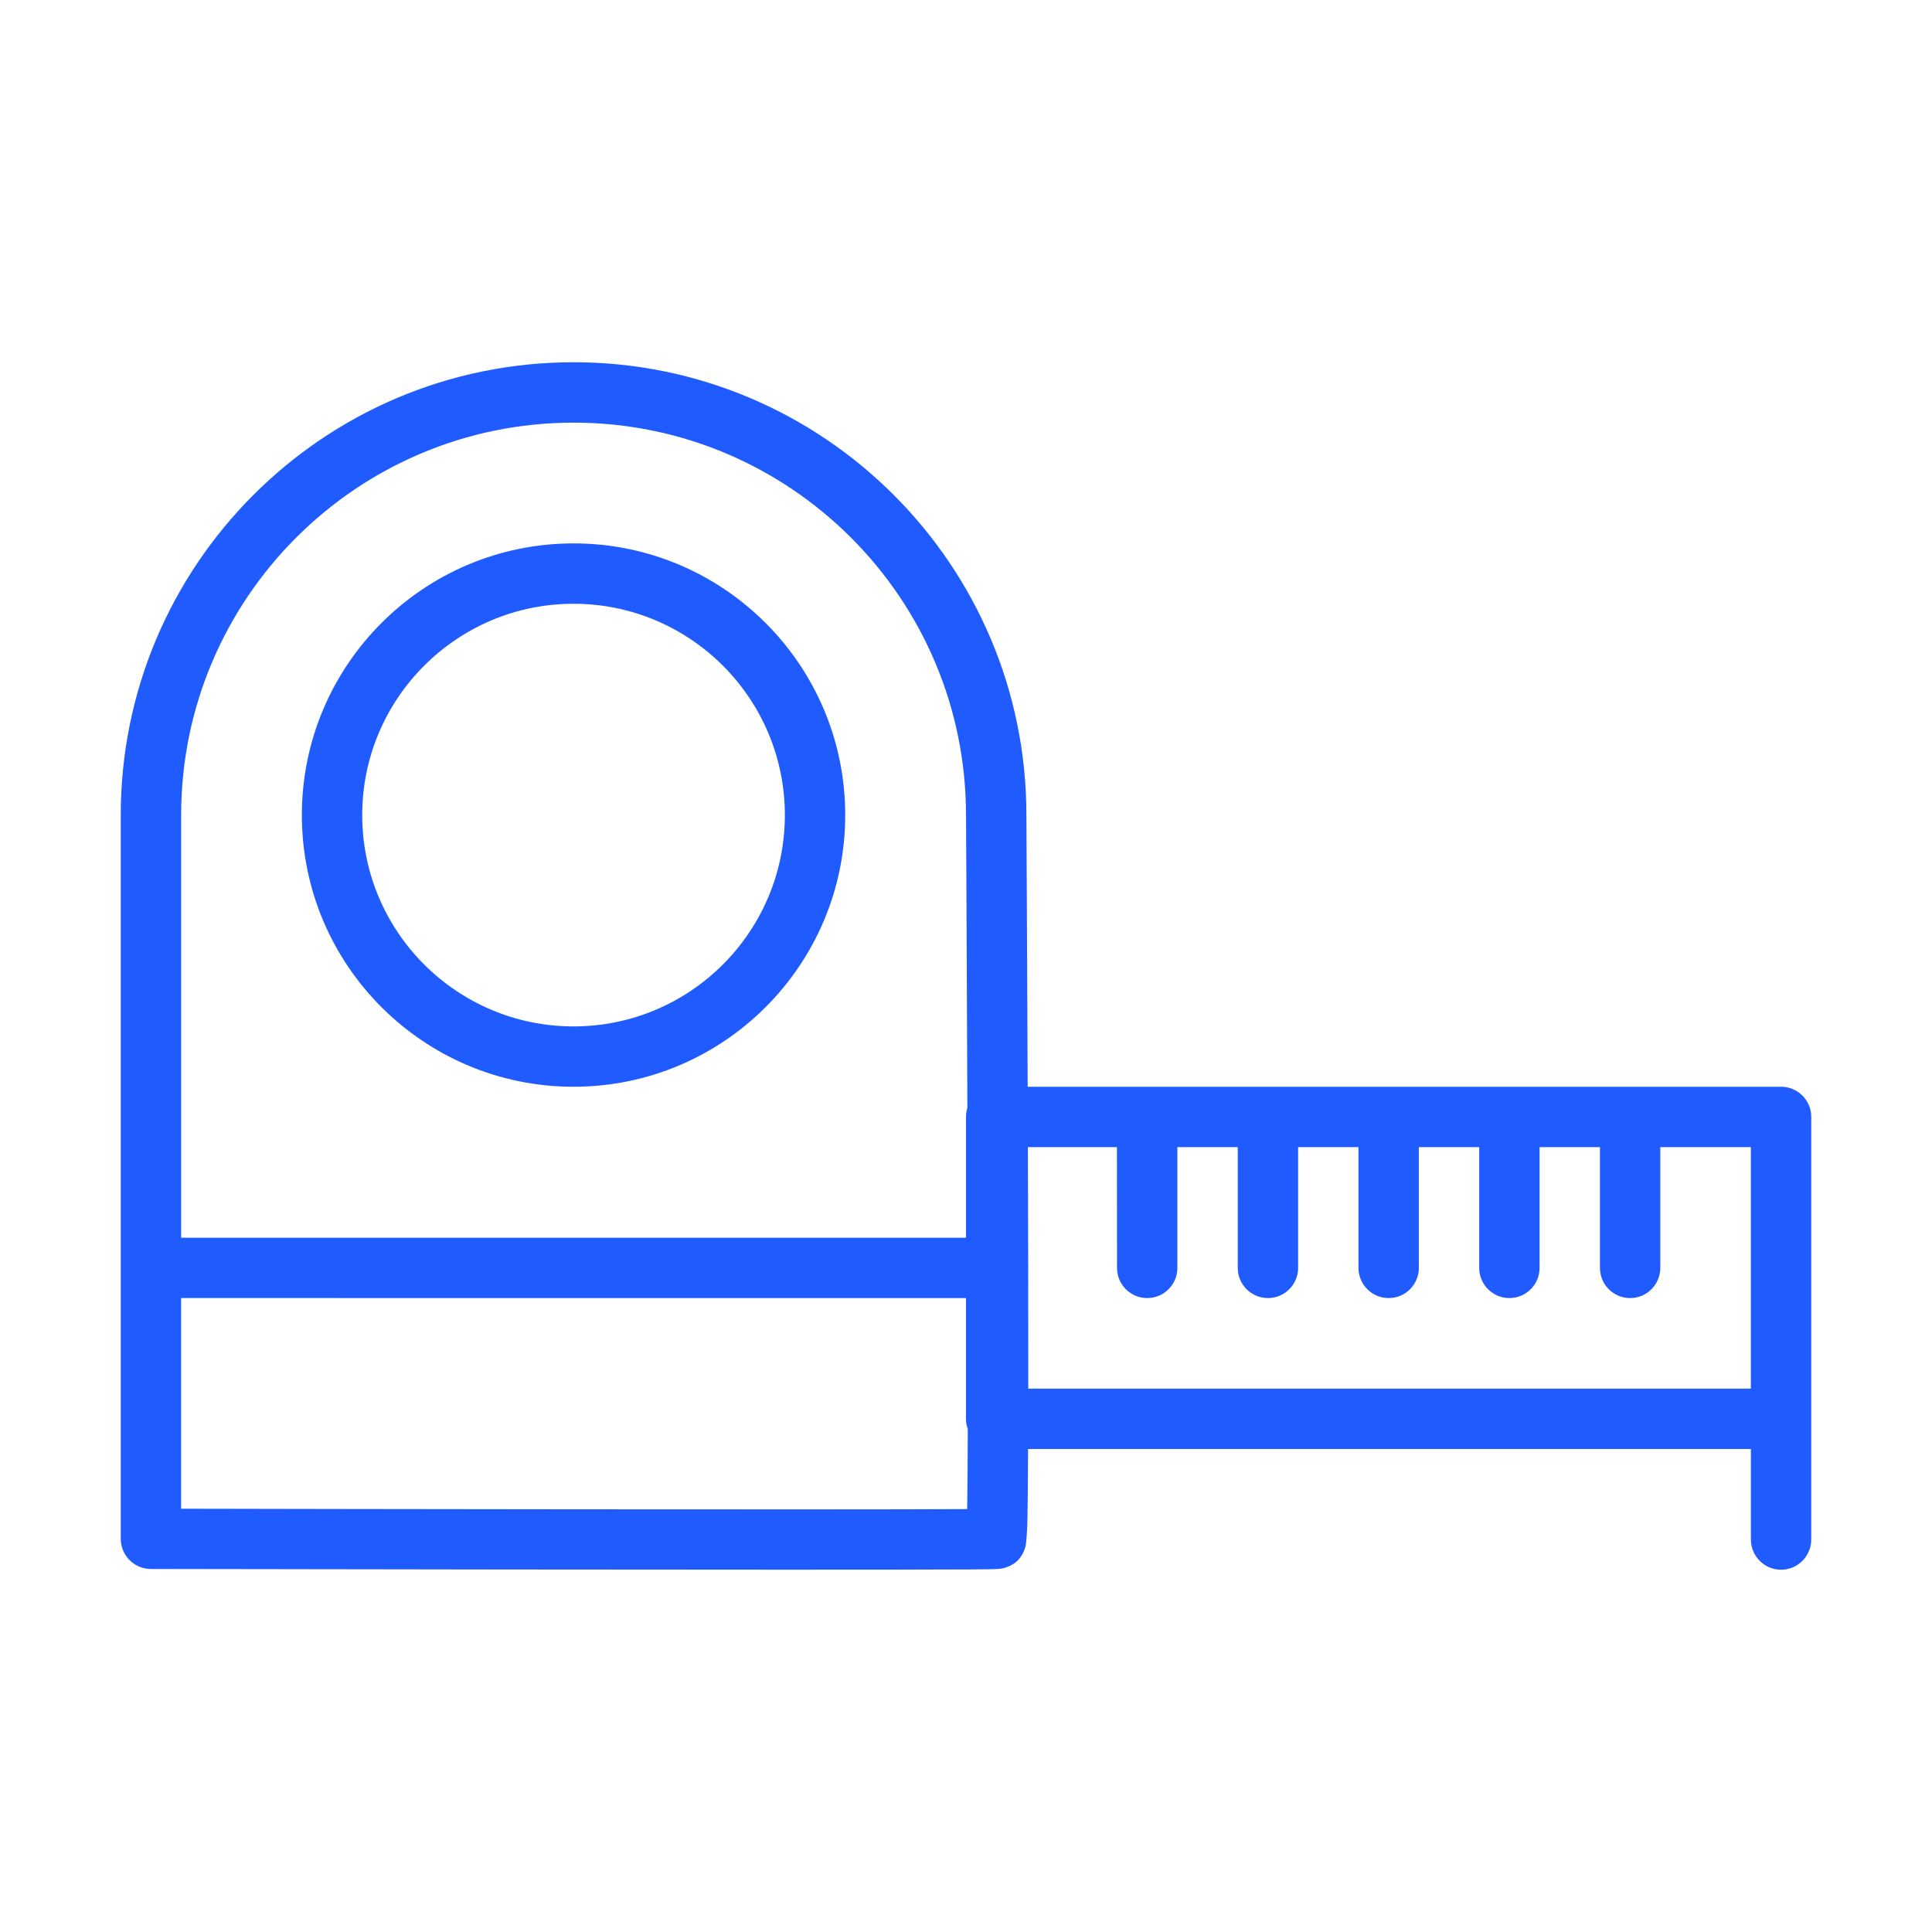
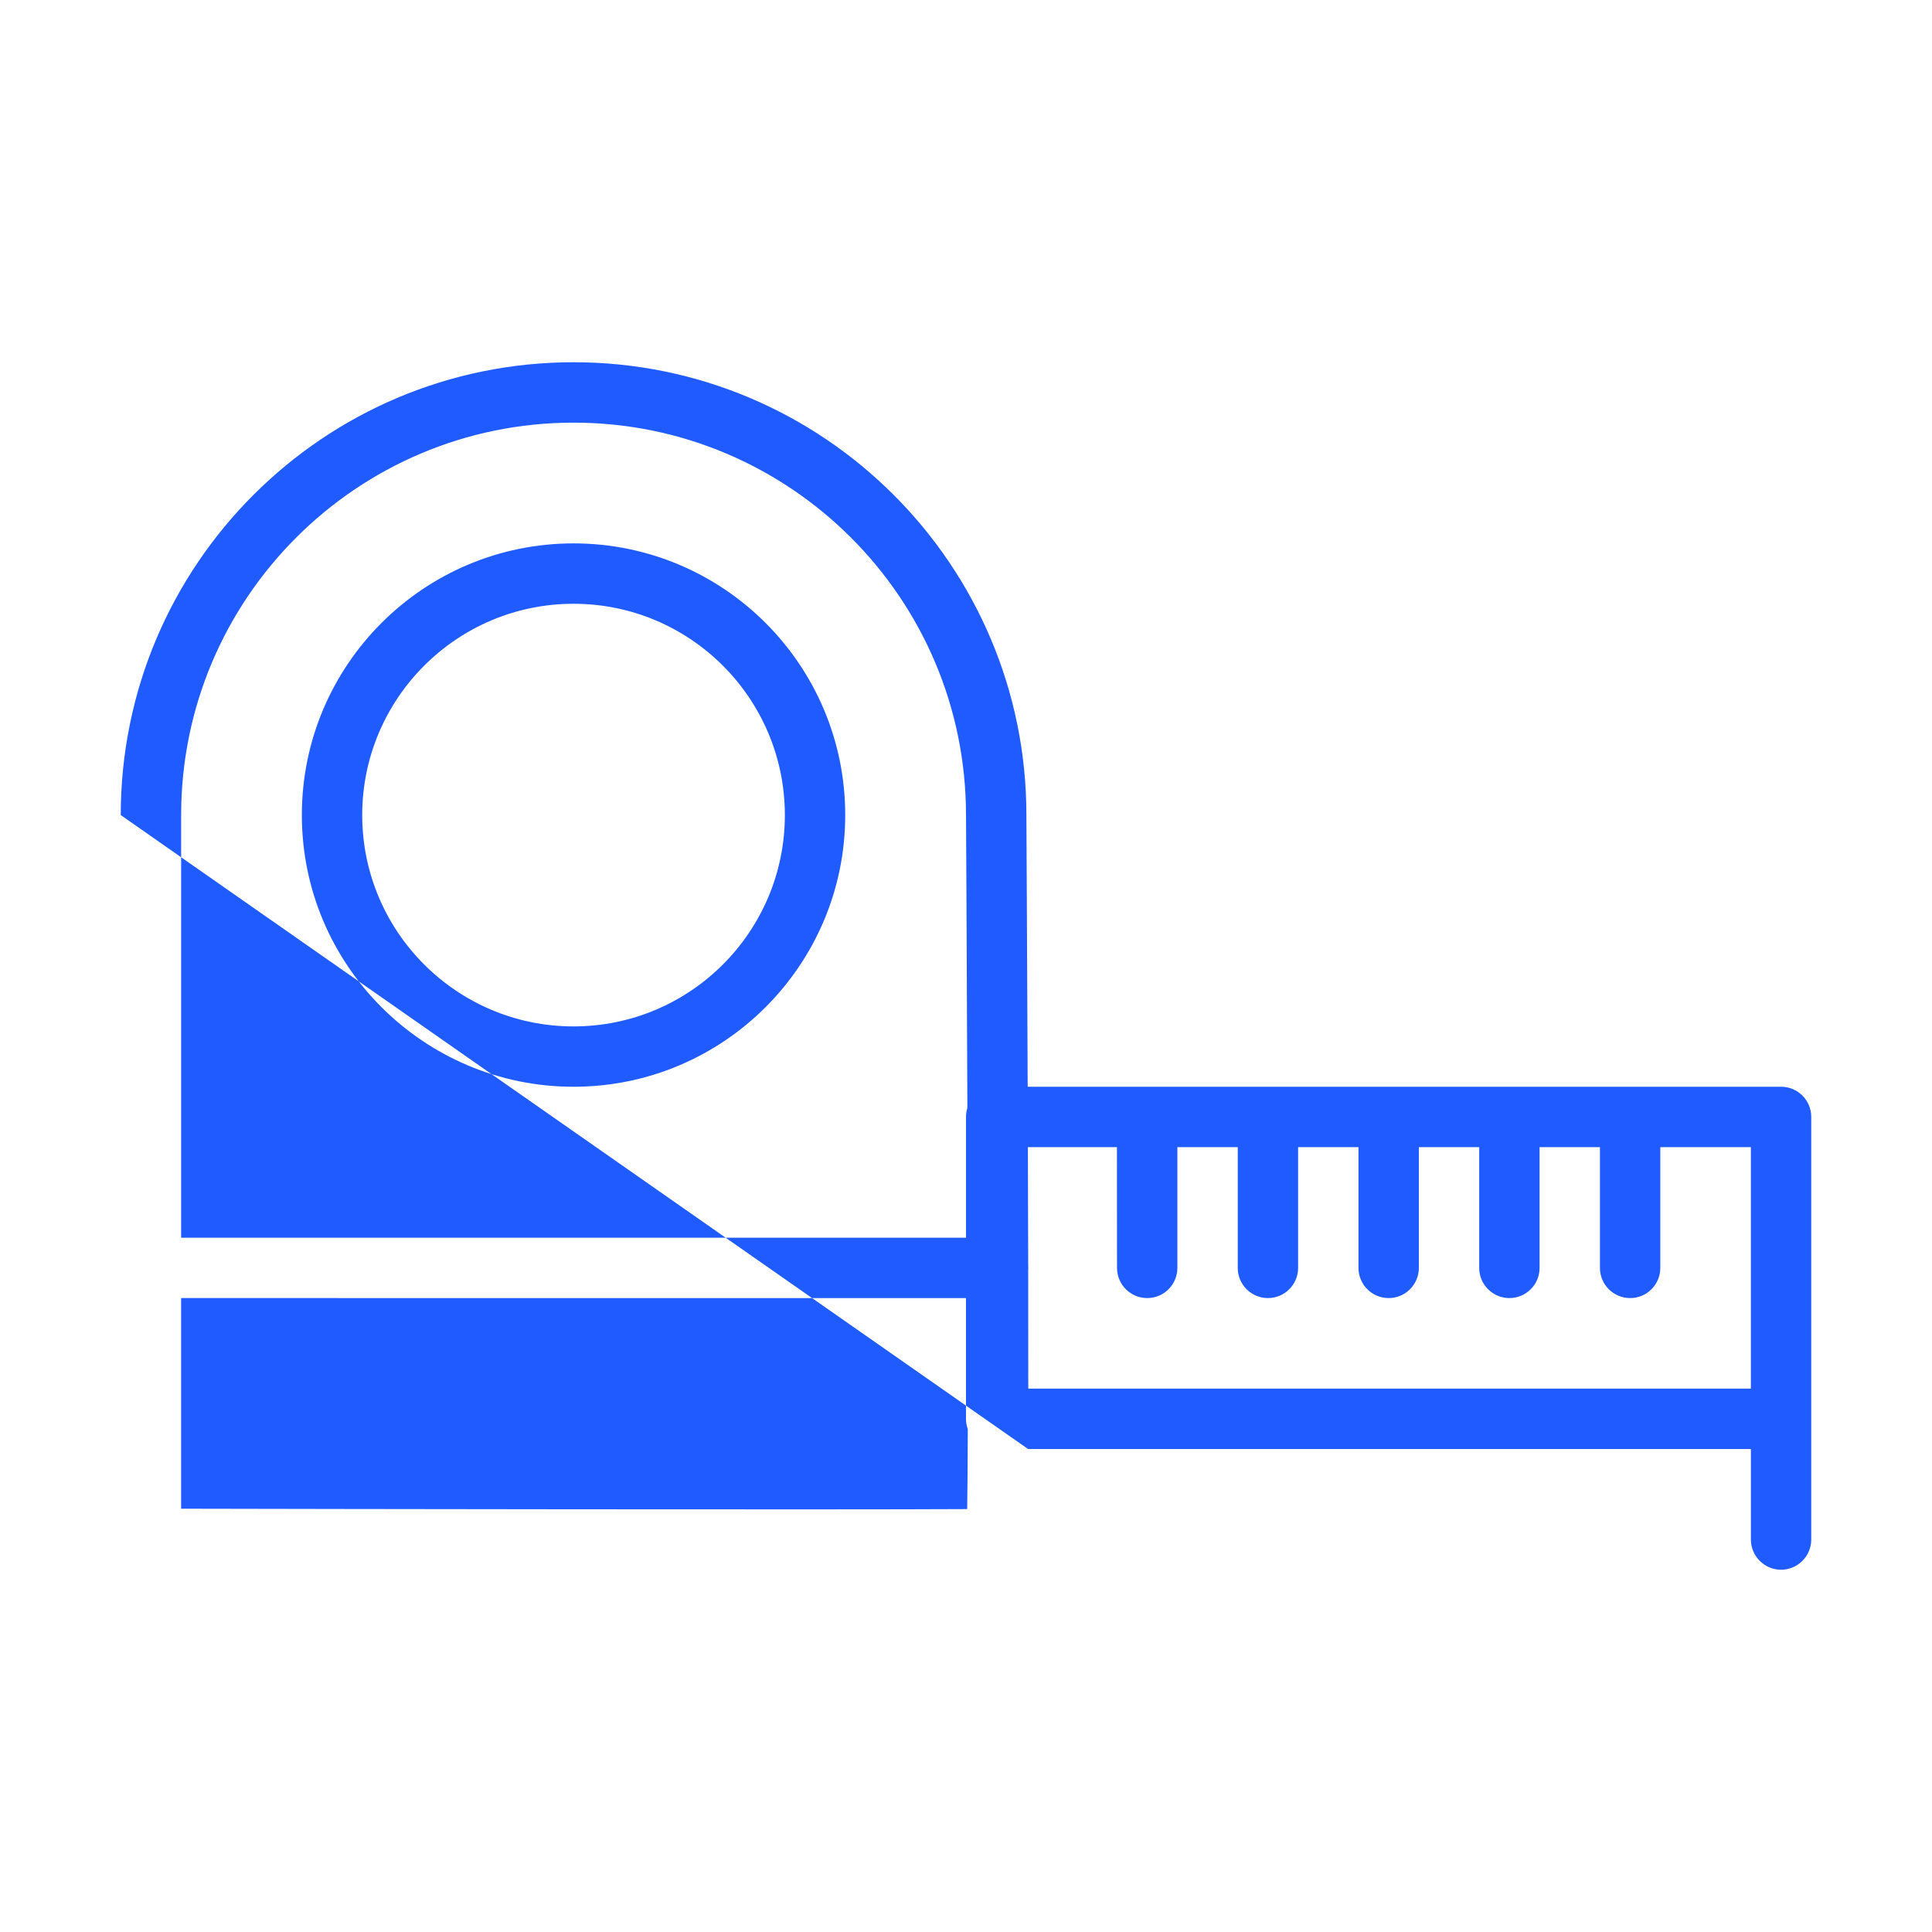
<svg xmlns="http://www.w3.org/2000/svg" viewBox="0 0 100 100" fill-rule="evenodd">
-   <path d="m6.25 42.188c0-12.938 10.5-23.438 23.438-23.438 12.934 0 23.434 10.496 23.438 23.43v0.008c0 0.273 0.039 6.648 0.066 14.062h38.996c0.863 0 1.562 0.699 1.562 1.562v21.875c0 0.859-0.703 1.562-1.562 1.562s-1.562-0.703-1.562-1.562v-4.688h-37.414c-0.004 1.547-0.016 2.797-0.031 3.613-0.016 0.82-0.074 1.312-0.098 1.414-0.207 0.797-0.758 1.008-0.973 1.09-0.051 0.02-0.199 0.074-0.453 0.094-0.105 0.008-0.578 0.02-1.363 0.023-7.215 0.043-42.484-0.023-42.484-0.023-0.859 0-1.559-0.699-1.559-1.559zm43.75 0c0-11.211-9.102-20.312-20.312-20.312s-20.312 9.102-20.312 20.312v21.875h40.625v-6.25c0-0.164 0.023-0.32 0.07-0.465-0.027-8.031-0.07-15.152-0.07-15.152zm7.812 17.188h-4.609c0.008 2.051 0.012 4.129 0.016 6.133 0.004 0.039 0.004 0.078 0.004 0.117s0 0.078-0.004 0.113c0.004 2.184 0.004 4.273 0.004 6.137h37.402v-12.5h-4.688v6.25c0 0.863-0.699 1.562-1.562 1.562s-1.562-0.699-1.562-1.562v-6.25h-3.125v6.25c0 0.863-0.699 1.562-1.562 1.562s-1.562-0.699-1.562-1.562v-6.25h-3.125v6.25c0 0.863-0.699 1.562-1.562 1.562s-1.562-0.699-1.562-1.562v-6.25h-3.125v6.25c0 0.863-0.699 1.562-1.562 1.562s-1.562-0.699-1.562-1.562v-6.25h-3.125v6.25c0 0.863-0.699 1.562-1.562 1.562s-1.562-0.699-1.562-1.562zm-48.438 7.812v10.902c6.824 0.016 34 0.059 40.688 0.02 0.016-0.988 0.023-2.418 0.031-4.141-0.062-0.168-0.094-0.344-0.094-0.531v-6.25zm20.312-39.062c7.762 0 14.062 6.301 14.062 14.062s-6.301 14.062-14.062 14.062-14.062-6.301-14.062-14.062 6.301-14.062 14.062-14.062zm0 3.125c-6.035 0-10.938 4.902-10.938 10.938s4.902 10.938 10.938 10.938 10.938-4.902 10.938-10.938-4.902-10.938-10.938-10.938z" fill-rule="evenodd" fill="#1f5bff" />
+   <path d="m6.25 42.188c0-12.938 10.5-23.438 23.438-23.438 12.934 0 23.434 10.496 23.438 23.43v0.008c0 0.273 0.039 6.648 0.066 14.062h38.996c0.863 0 1.562 0.699 1.562 1.562v21.875c0 0.859-0.703 1.562-1.562 1.562s-1.562-0.703-1.562-1.562v-4.688h-37.414zm43.75 0c0-11.211-9.102-20.312-20.312-20.312s-20.312 9.102-20.312 20.312v21.875h40.625v-6.25c0-0.164 0.023-0.32 0.07-0.465-0.027-8.031-0.07-15.152-0.07-15.152zm7.812 17.188h-4.609c0.008 2.051 0.012 4.129 0.016 6.133 0.004 0.039 0.004 0.078 0.004 0.117s0 0.078-0.004 0.113c0.004 2.184 0.004 4.273 0.004 6.137h37.402v-12.5h-4.688v6.25c0 0.863-0.699 1.562-1.562 1.562s-1.562-0.699-1.562-1.562v-6.25h-3.125v6.25c0 0.863-0.699 1.562-1.562 1.562s-1.562-0.699-1.562-1.562v-6.25h-3.125v6.25c0 0.863-0.699 1.562-1.562 1.562s-1.562-0.699-1.562-1.562v-6.25h-3.125v6.25c0 0.863-0.699 1.562-1.562 1.562s-1.562-0.699-1.562-1.562v-6.25h-3.125v6.25c0 0.863-0.699 1.562-1.562 1.562s-1.562-0.699-1.562-1.562zm-48.438 7.812v10.902c6.824 0.016 34 0.059 40.688 0.02 0.016-0.988 0.023-2.418 0.031-4.141-0.062-0.168-0.094-0.344-0.094-0.531v-6.25zm20.312-39.062c7.762 0 14.062 6.301 14.062 14.062s-6.301 14.062-14.062 14.062-14.062-6.301-14.062-14.062 6.301-14.062 14.062-14.062zm0 3.125c-6.035 0-10.938 4.902-10.938 10.938s4.902 10.938 10.938 10.938 10.938-4.902 10.938-10.938-4.902-10.938-10.938-10.938z" fill-rule="evenodd" fill="#1f5bff" />
</svg>